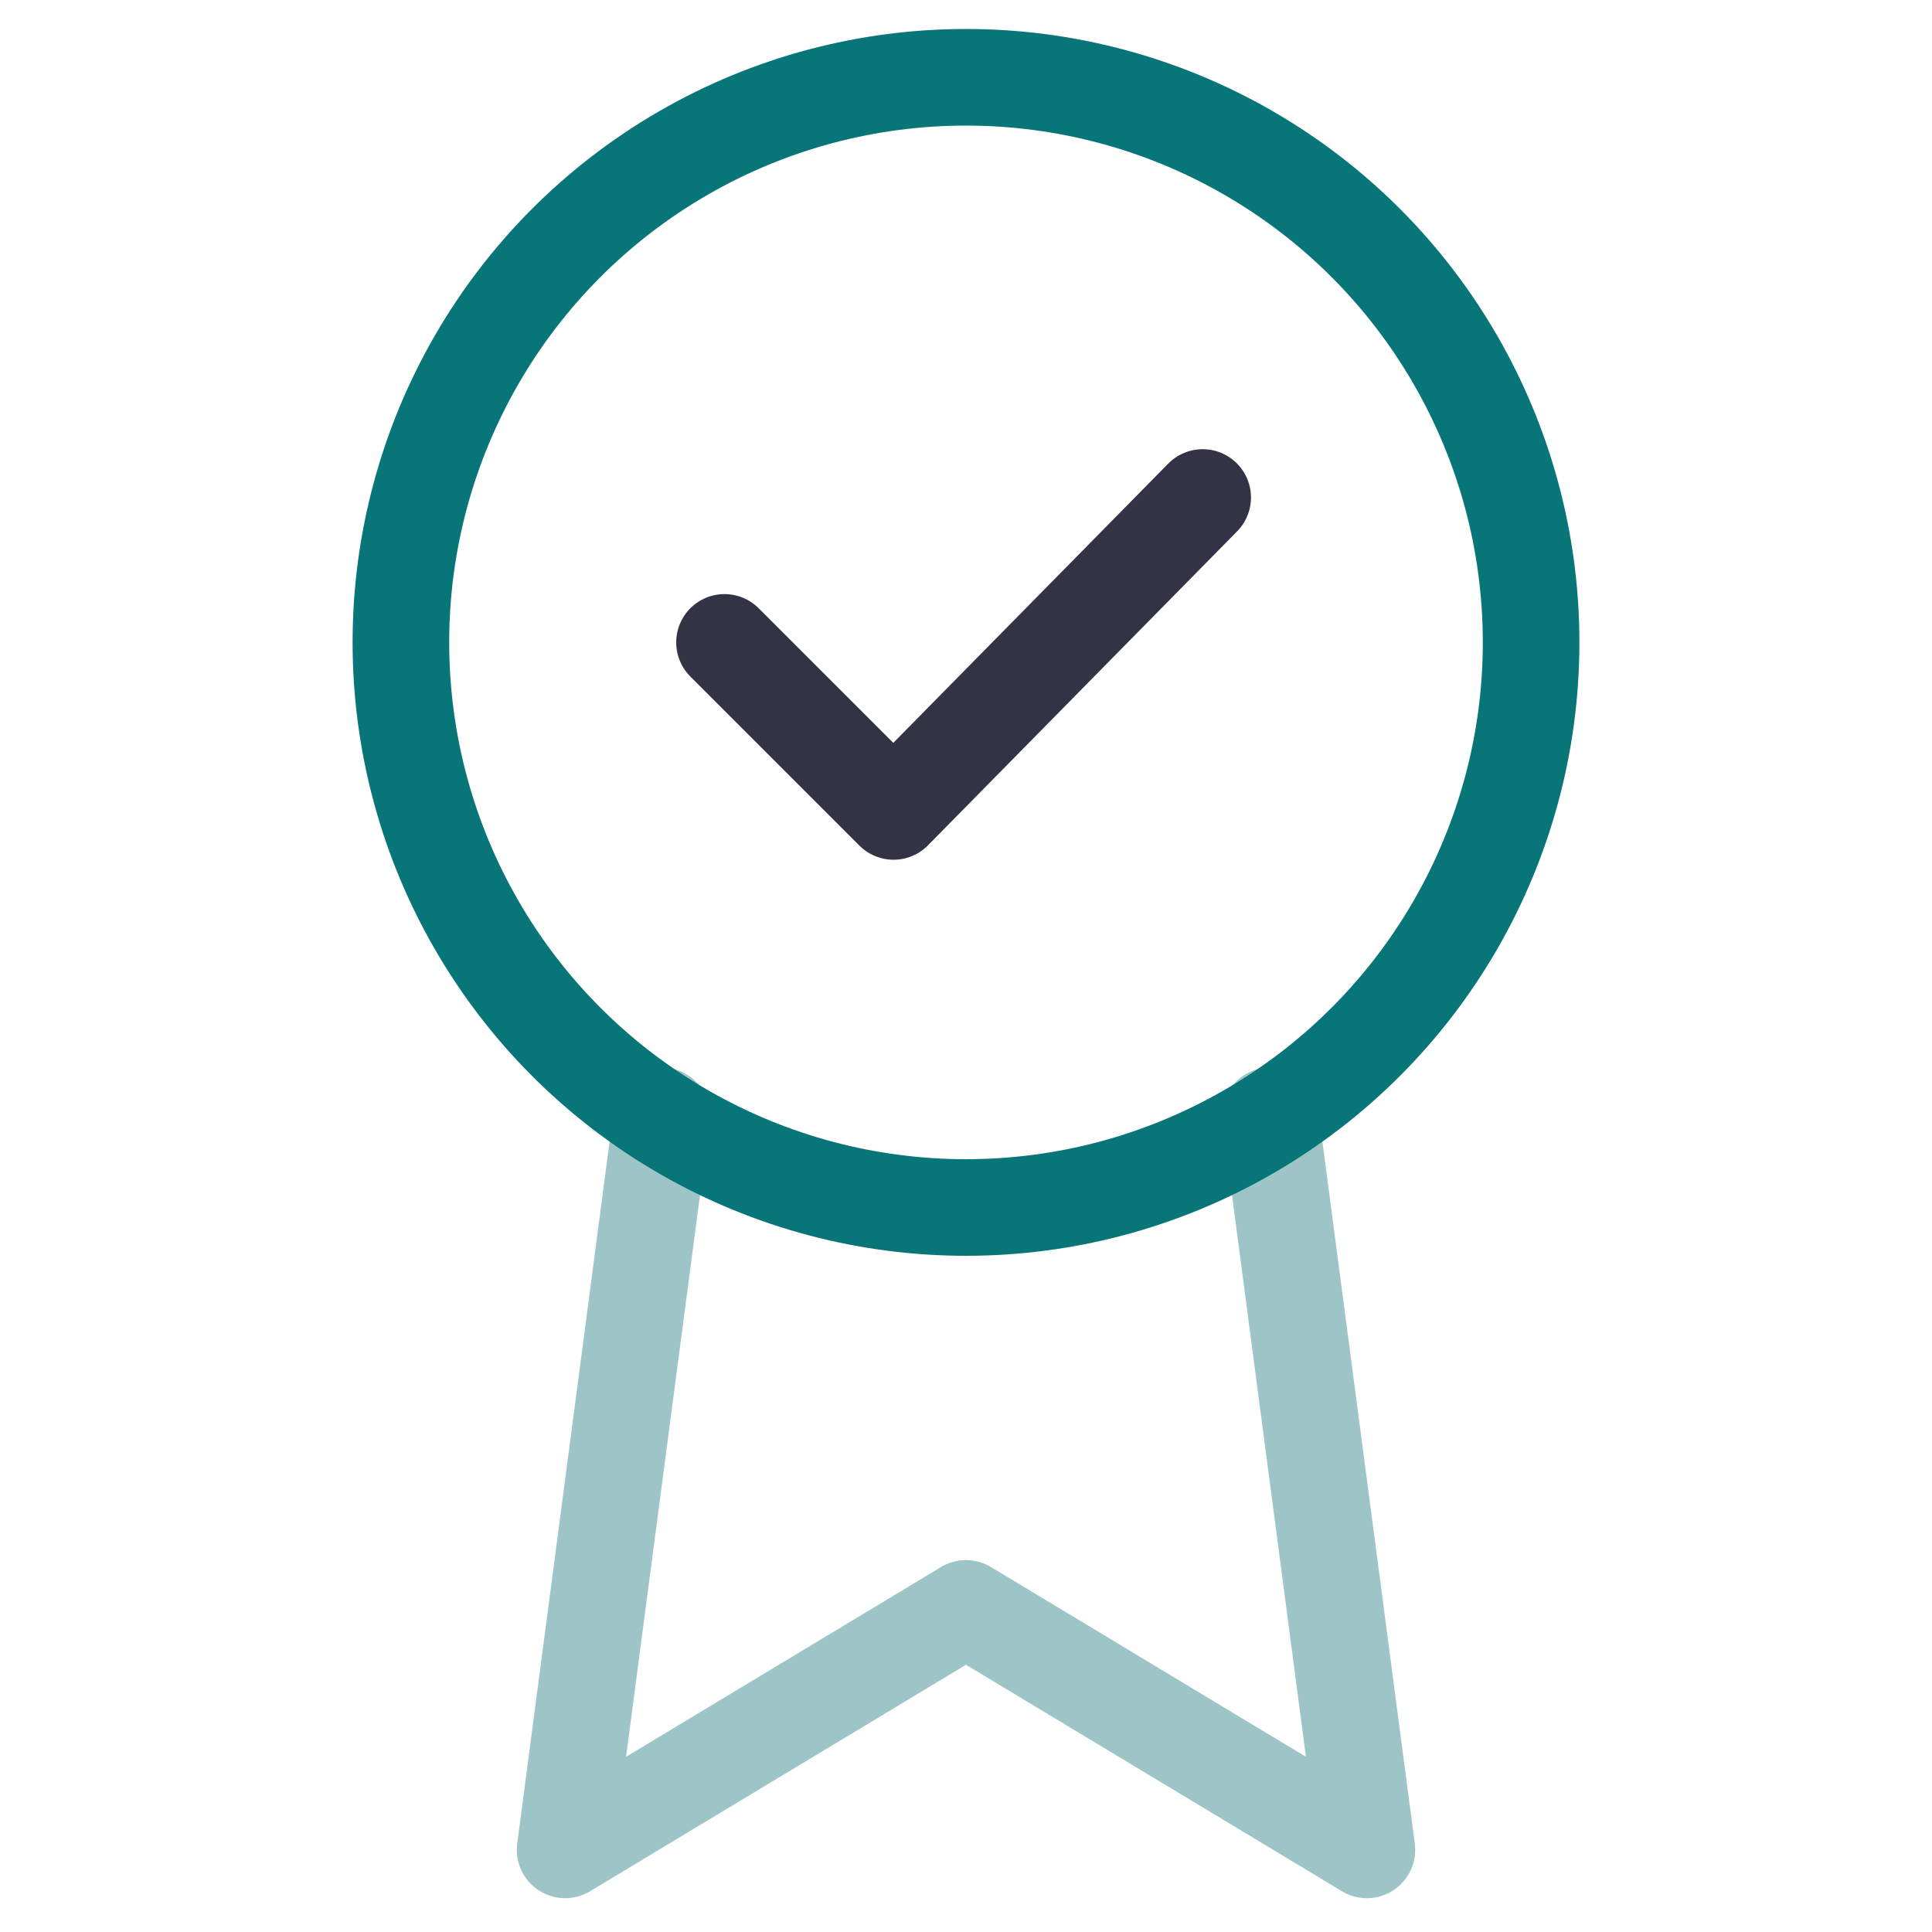
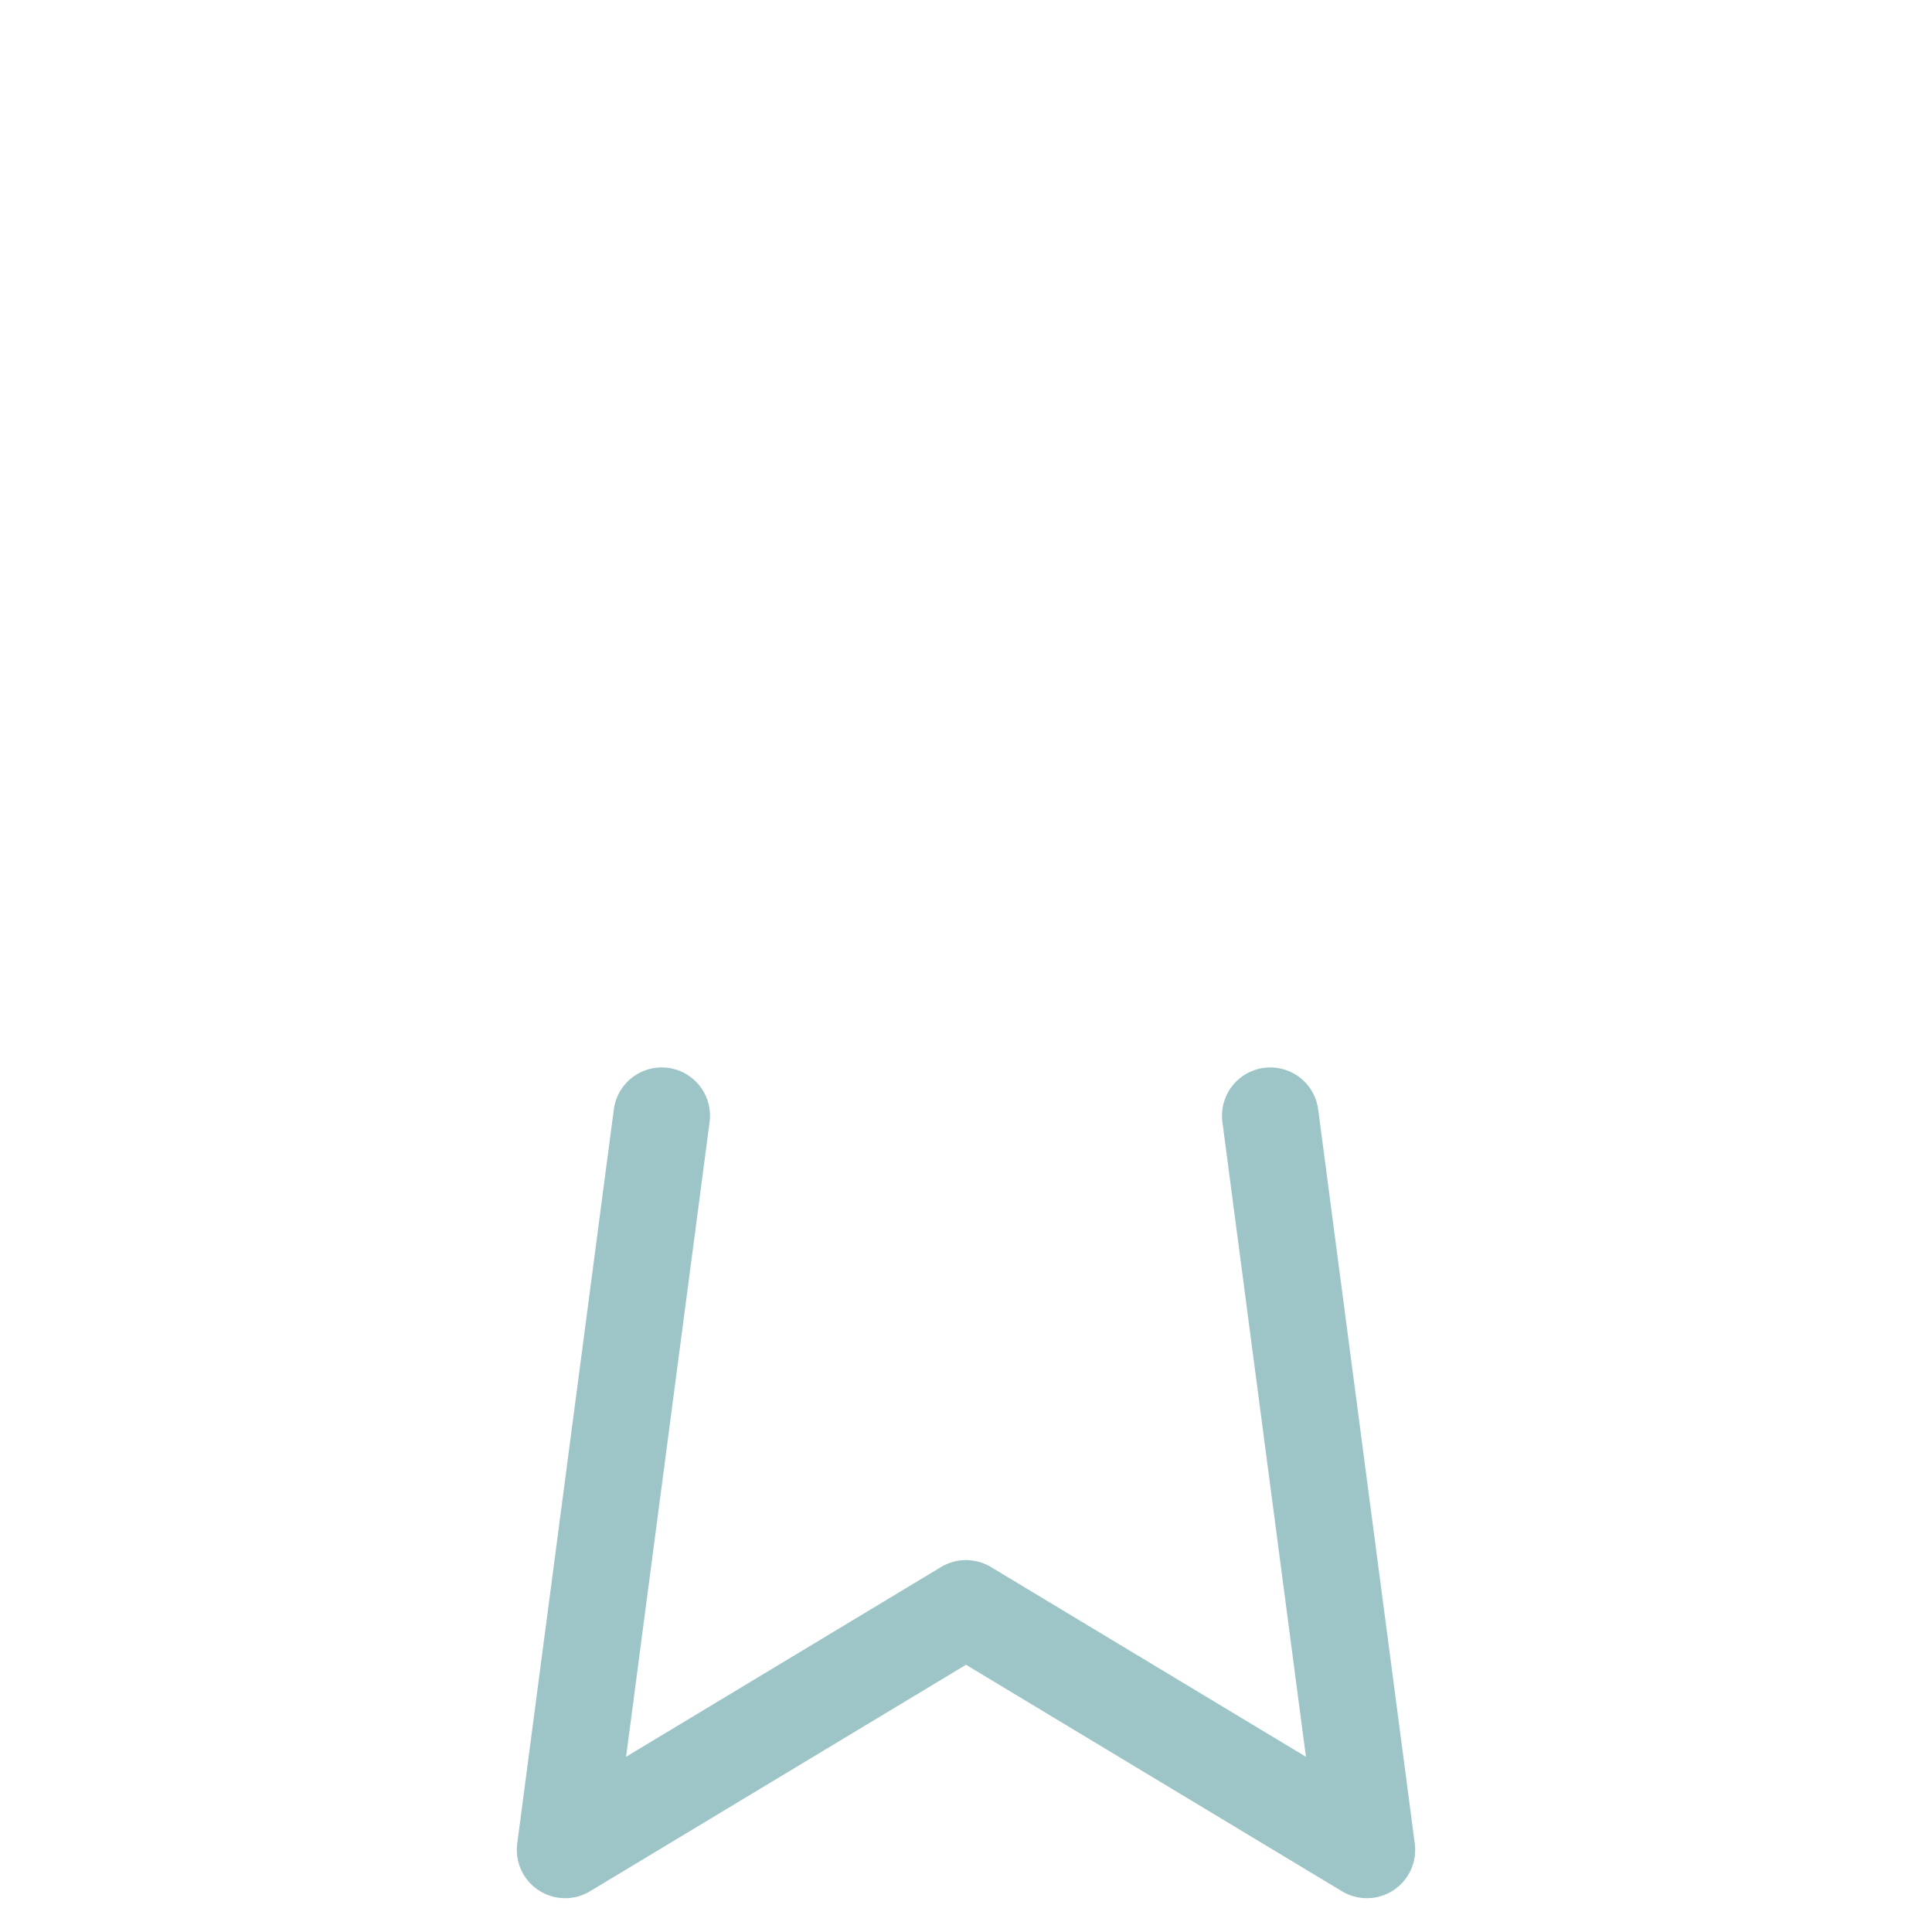
<svg xmlns="http://www.w3.org/2000/svg" version="1.1" id="Layer_1" x="0px" y="0px" viewBox="0 0 40 40" style="enable-background:new 0 0 40 40;">
  <style type="text/css">
	.st0{fill:none;stroke:#7EC0ED;stroke-width:2;stroke-linecap:round;stroke-linejoin:round;}
	.st1{fill:none;stroke:#0B69B7;stroke-width:2;stroke-linecap:round;stroke-linejoin:round;}
	.st2{fill:none;stroke:#323445;stroke-width:2;stroke-linecap:round;stroke-linejoin:round;}
</style>
  <polyline class="st0" points="13.7,23.1 11.7,38.3 20,33.3 28.3,38.3 26.3,23.1 " style="stroke: rgb(157, 197, 199);" />
-   <circle class="st1" cx="20" cy="13.3" r="11.7" style="stroke: rgb(8, 117, 121);" />
-   <polyline class="st2" points="15,13.3 18.5,16.8 24.9,10.3 " />
</svg>